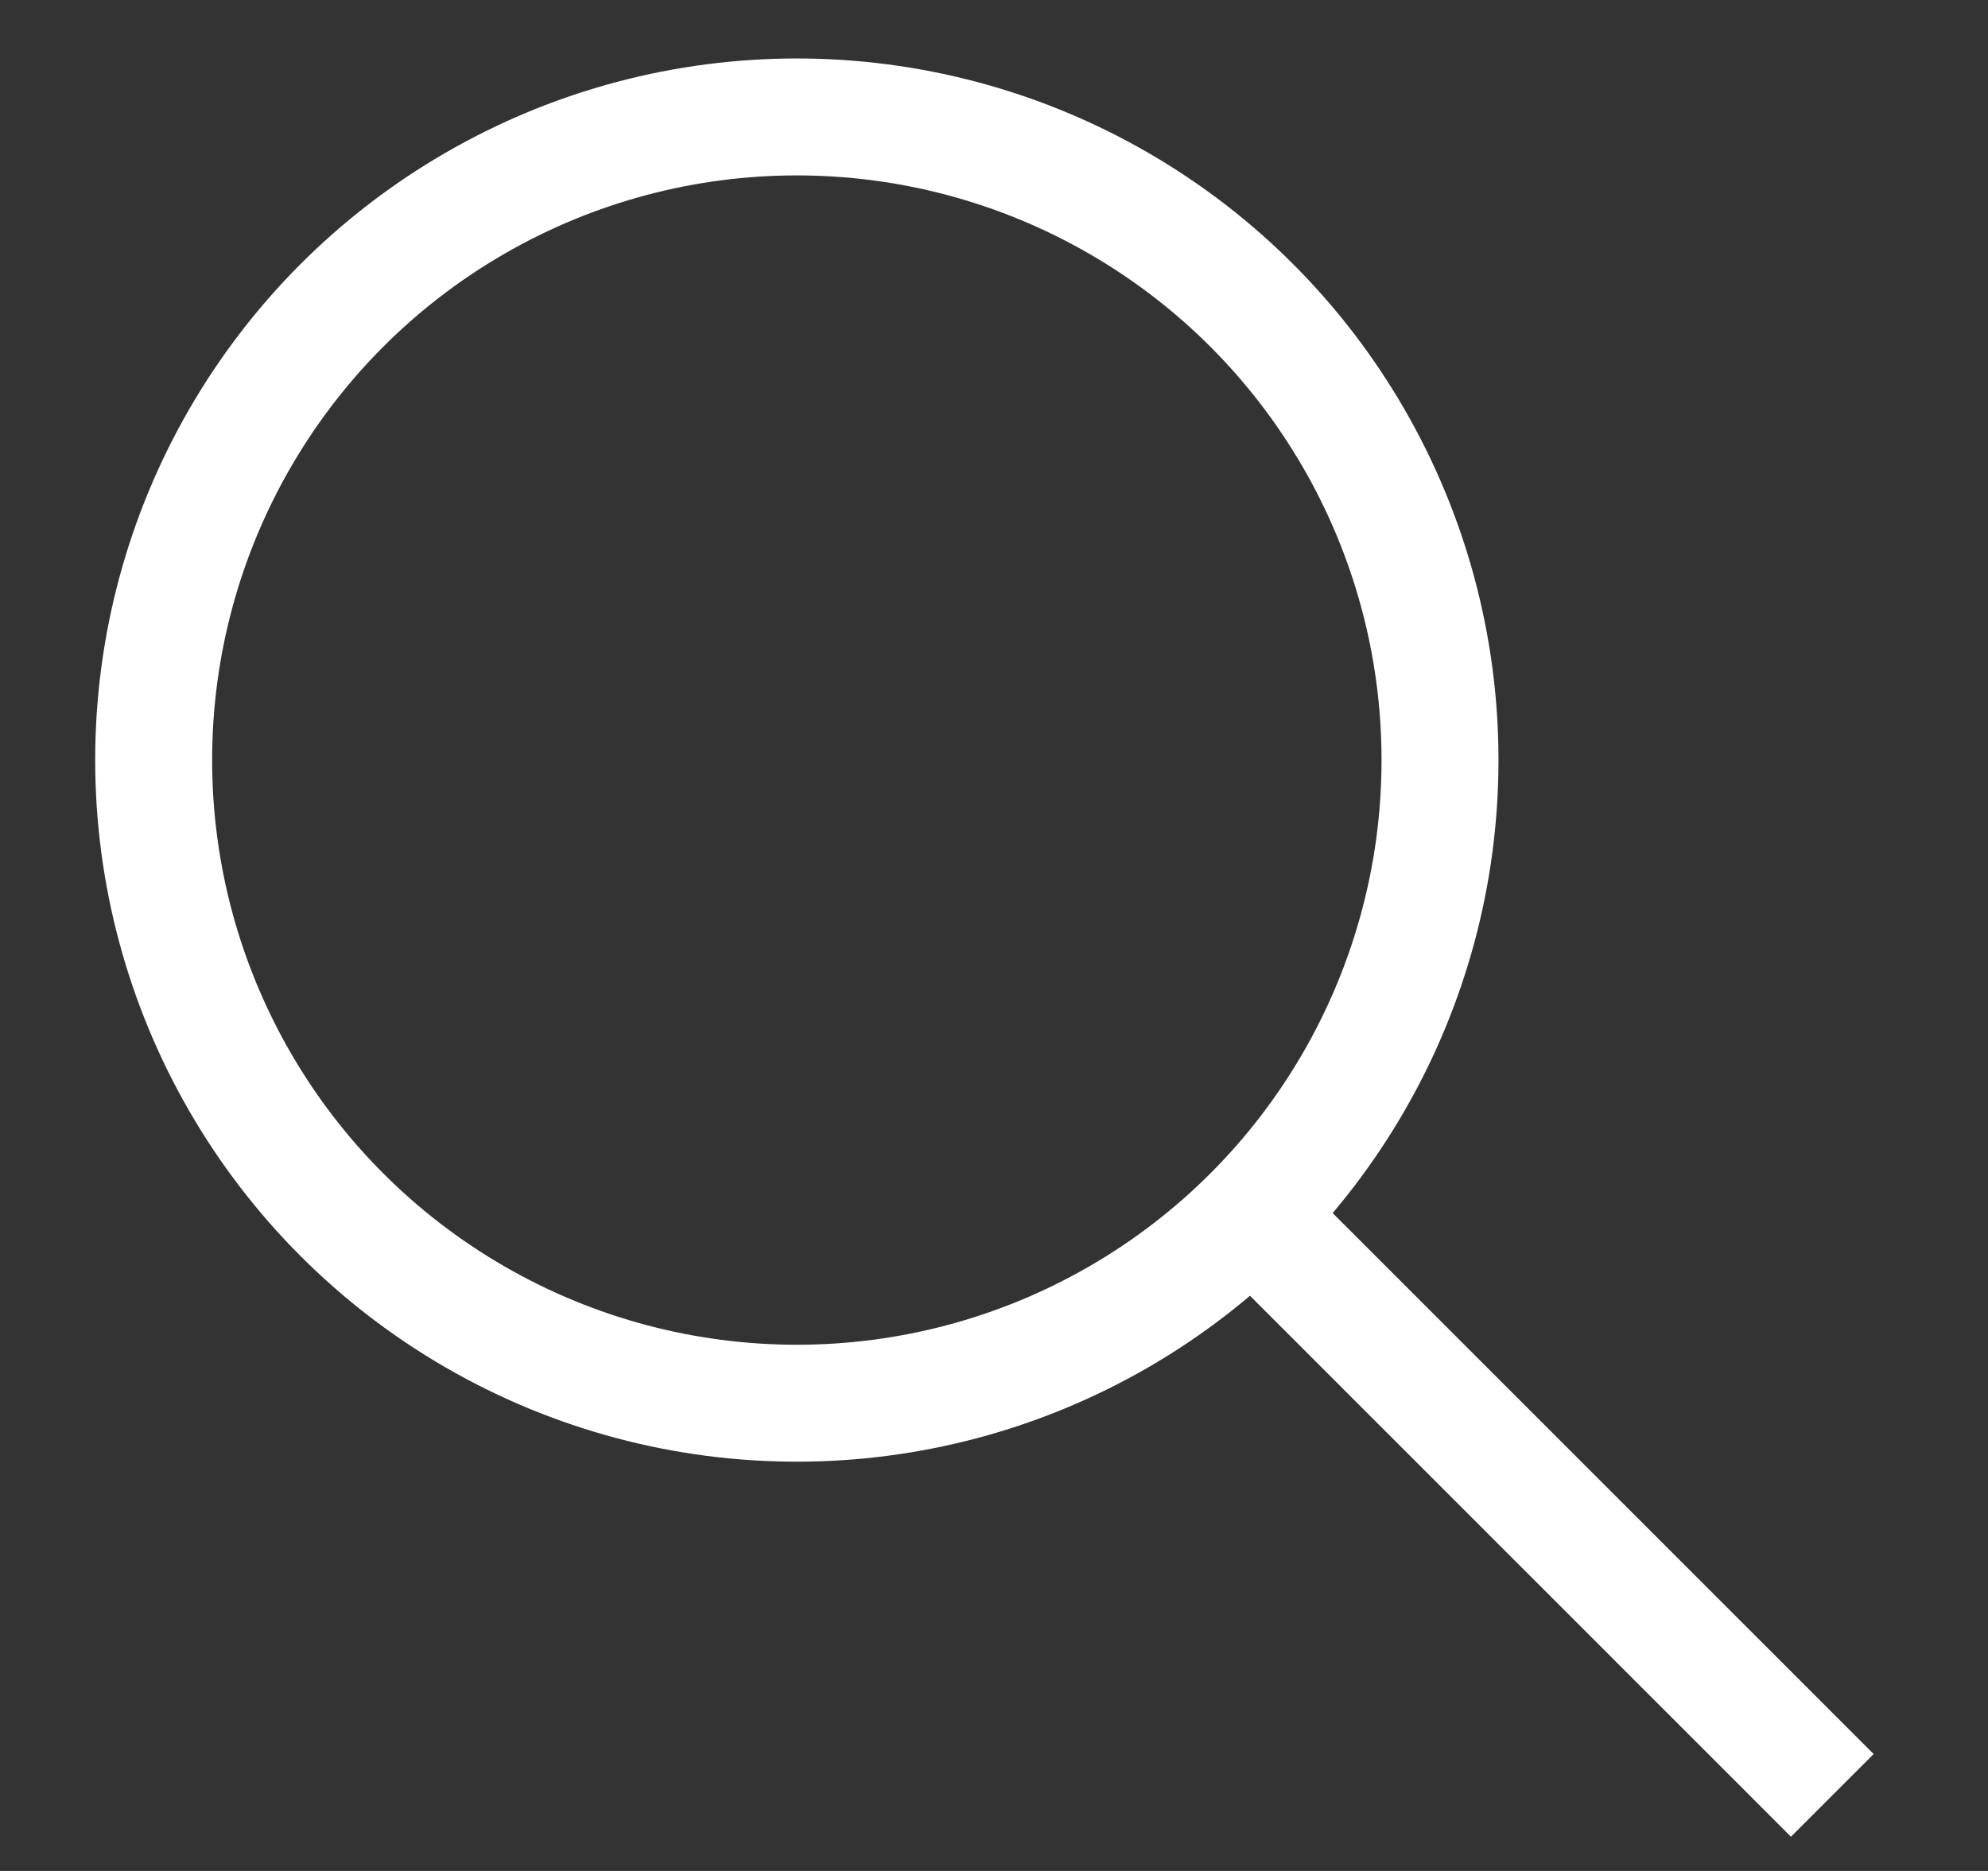
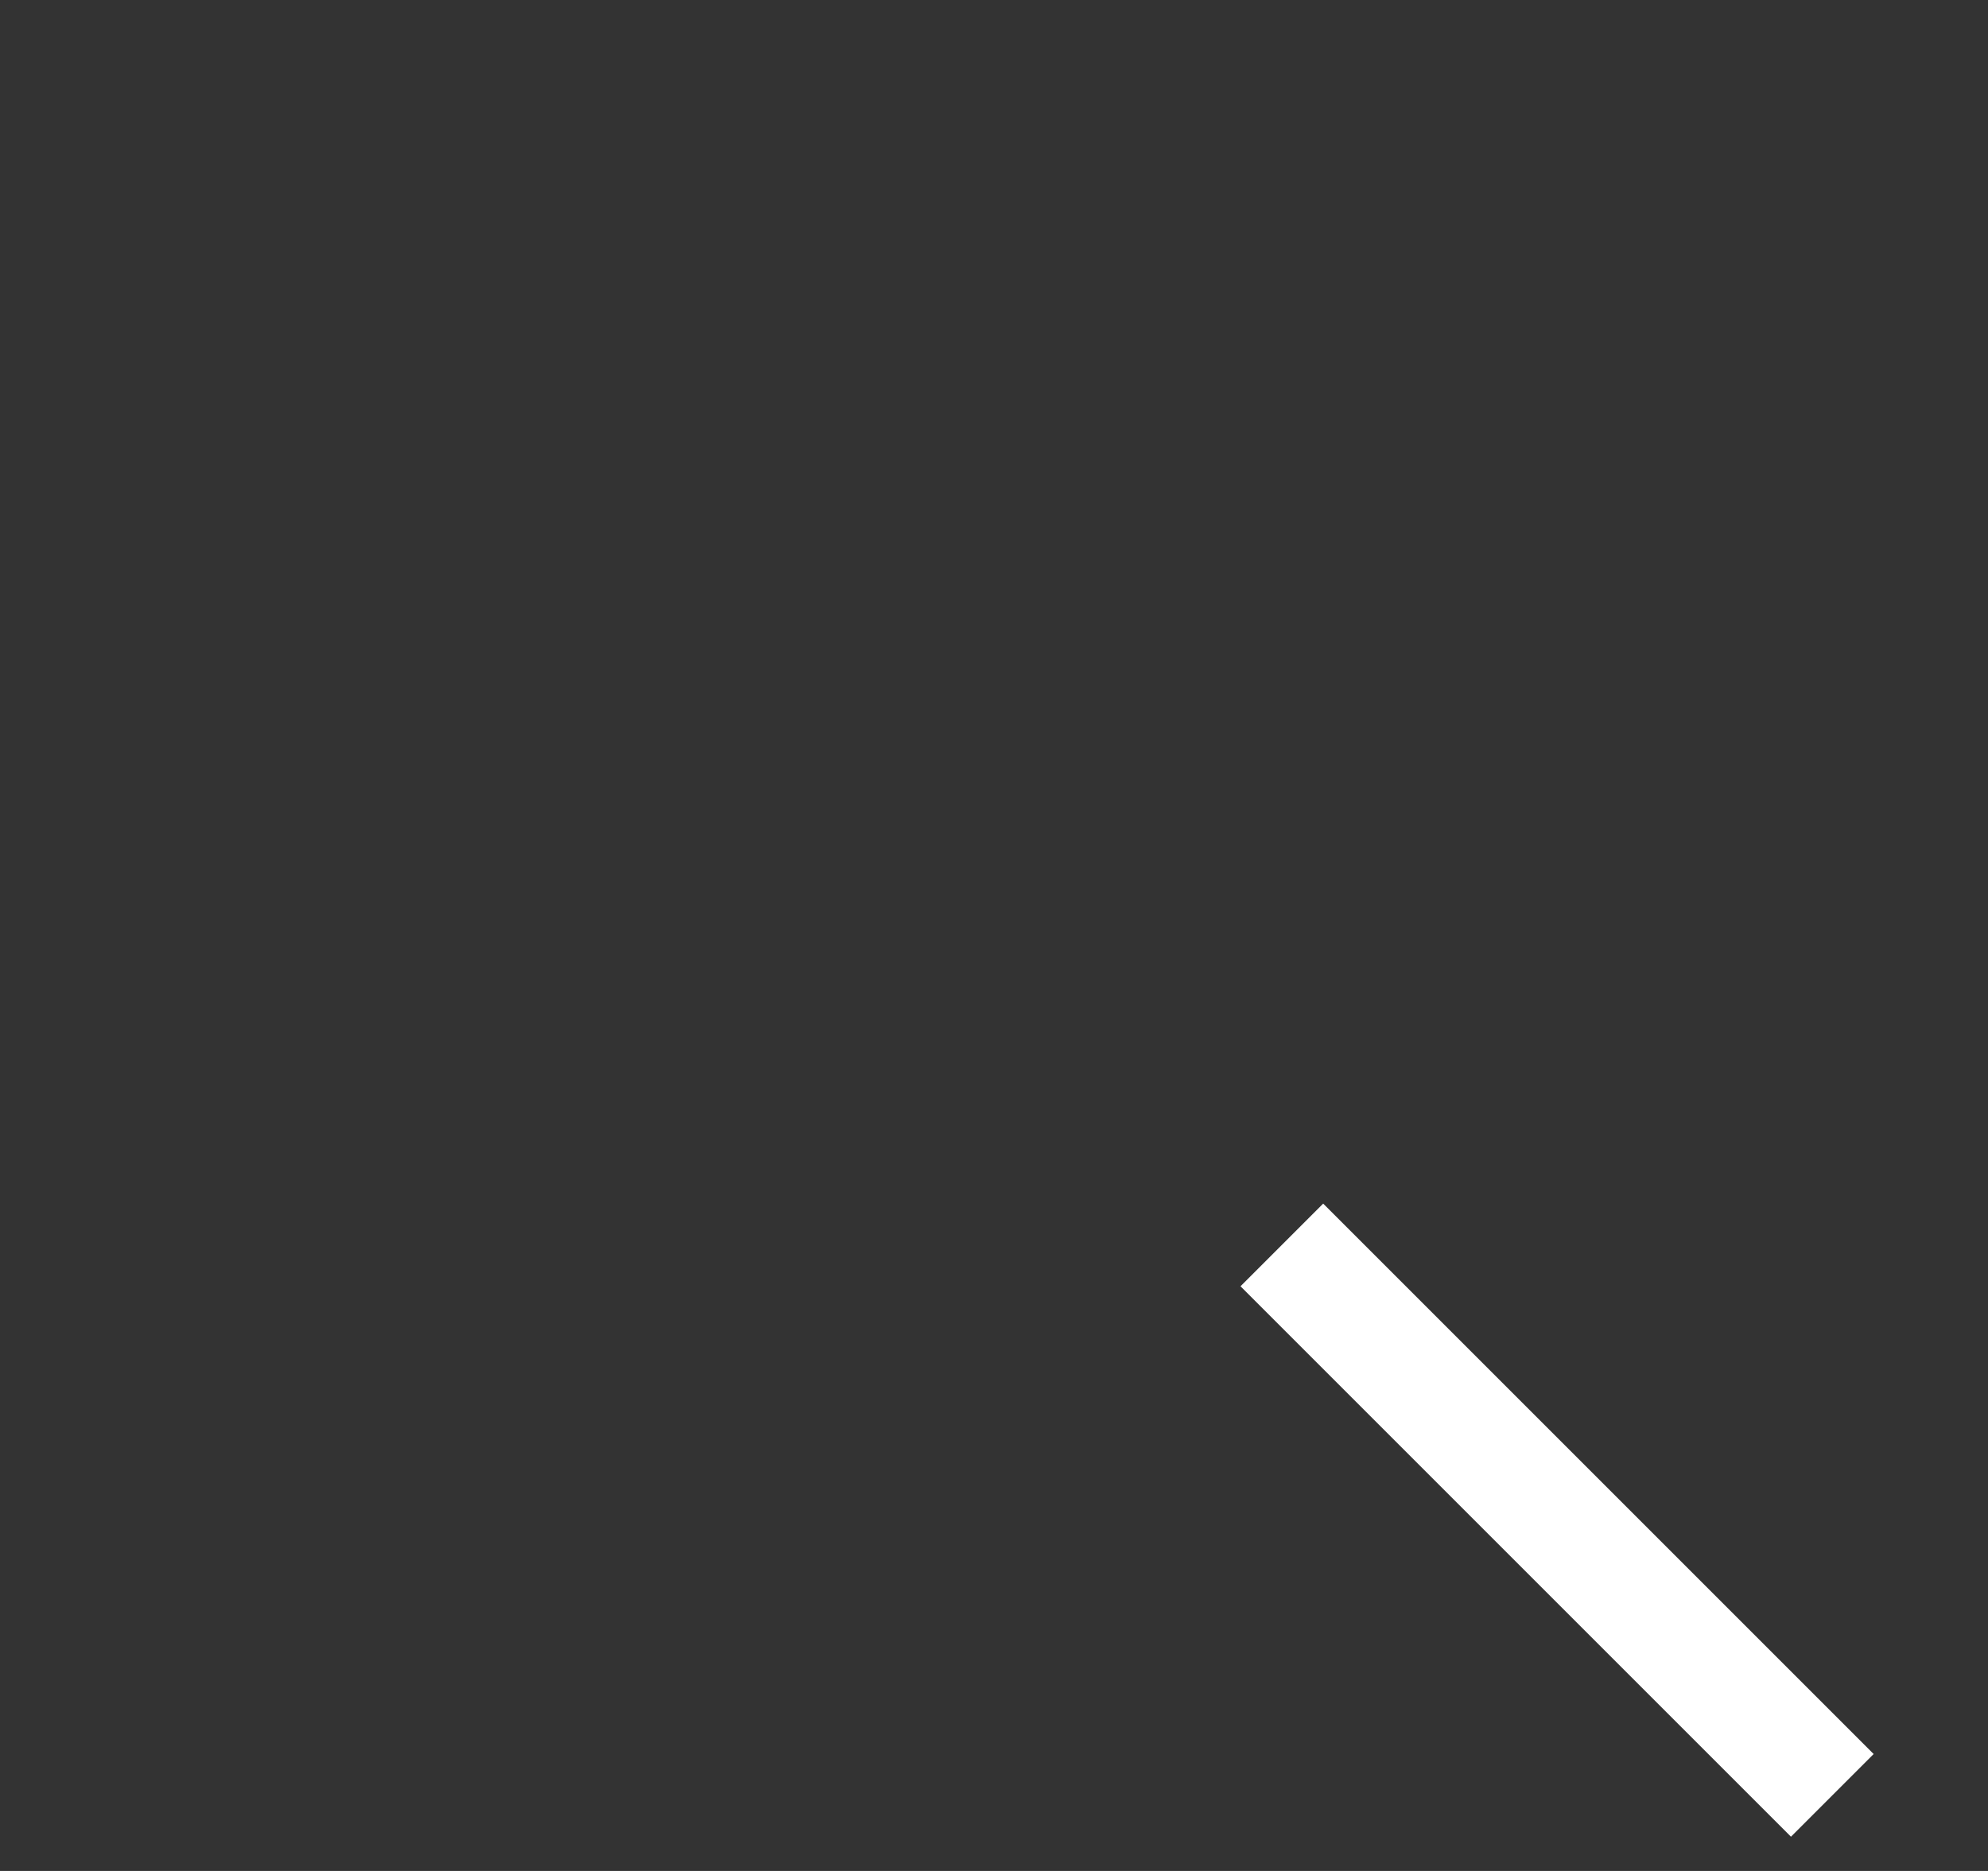
<svg xmlns="http://www.w3.org/2000/svg" width="17" height="16" viewBox="0 0 17 16" fill="none">
  <rect x="0" y="0" width="17" height="16" fill="#333333" stroke="none" />
  <g id="Group 1078">
    <path id="Vector 160" d="M11.315 11L15.315 15" stroke="#FFFFFF" stroke-linecap="square" />
-     <circle id="Ellipse 18" cx="6.814" cy="6.5" r="5.5" stroke="#FFFFFF" />
  </g>
</svg>